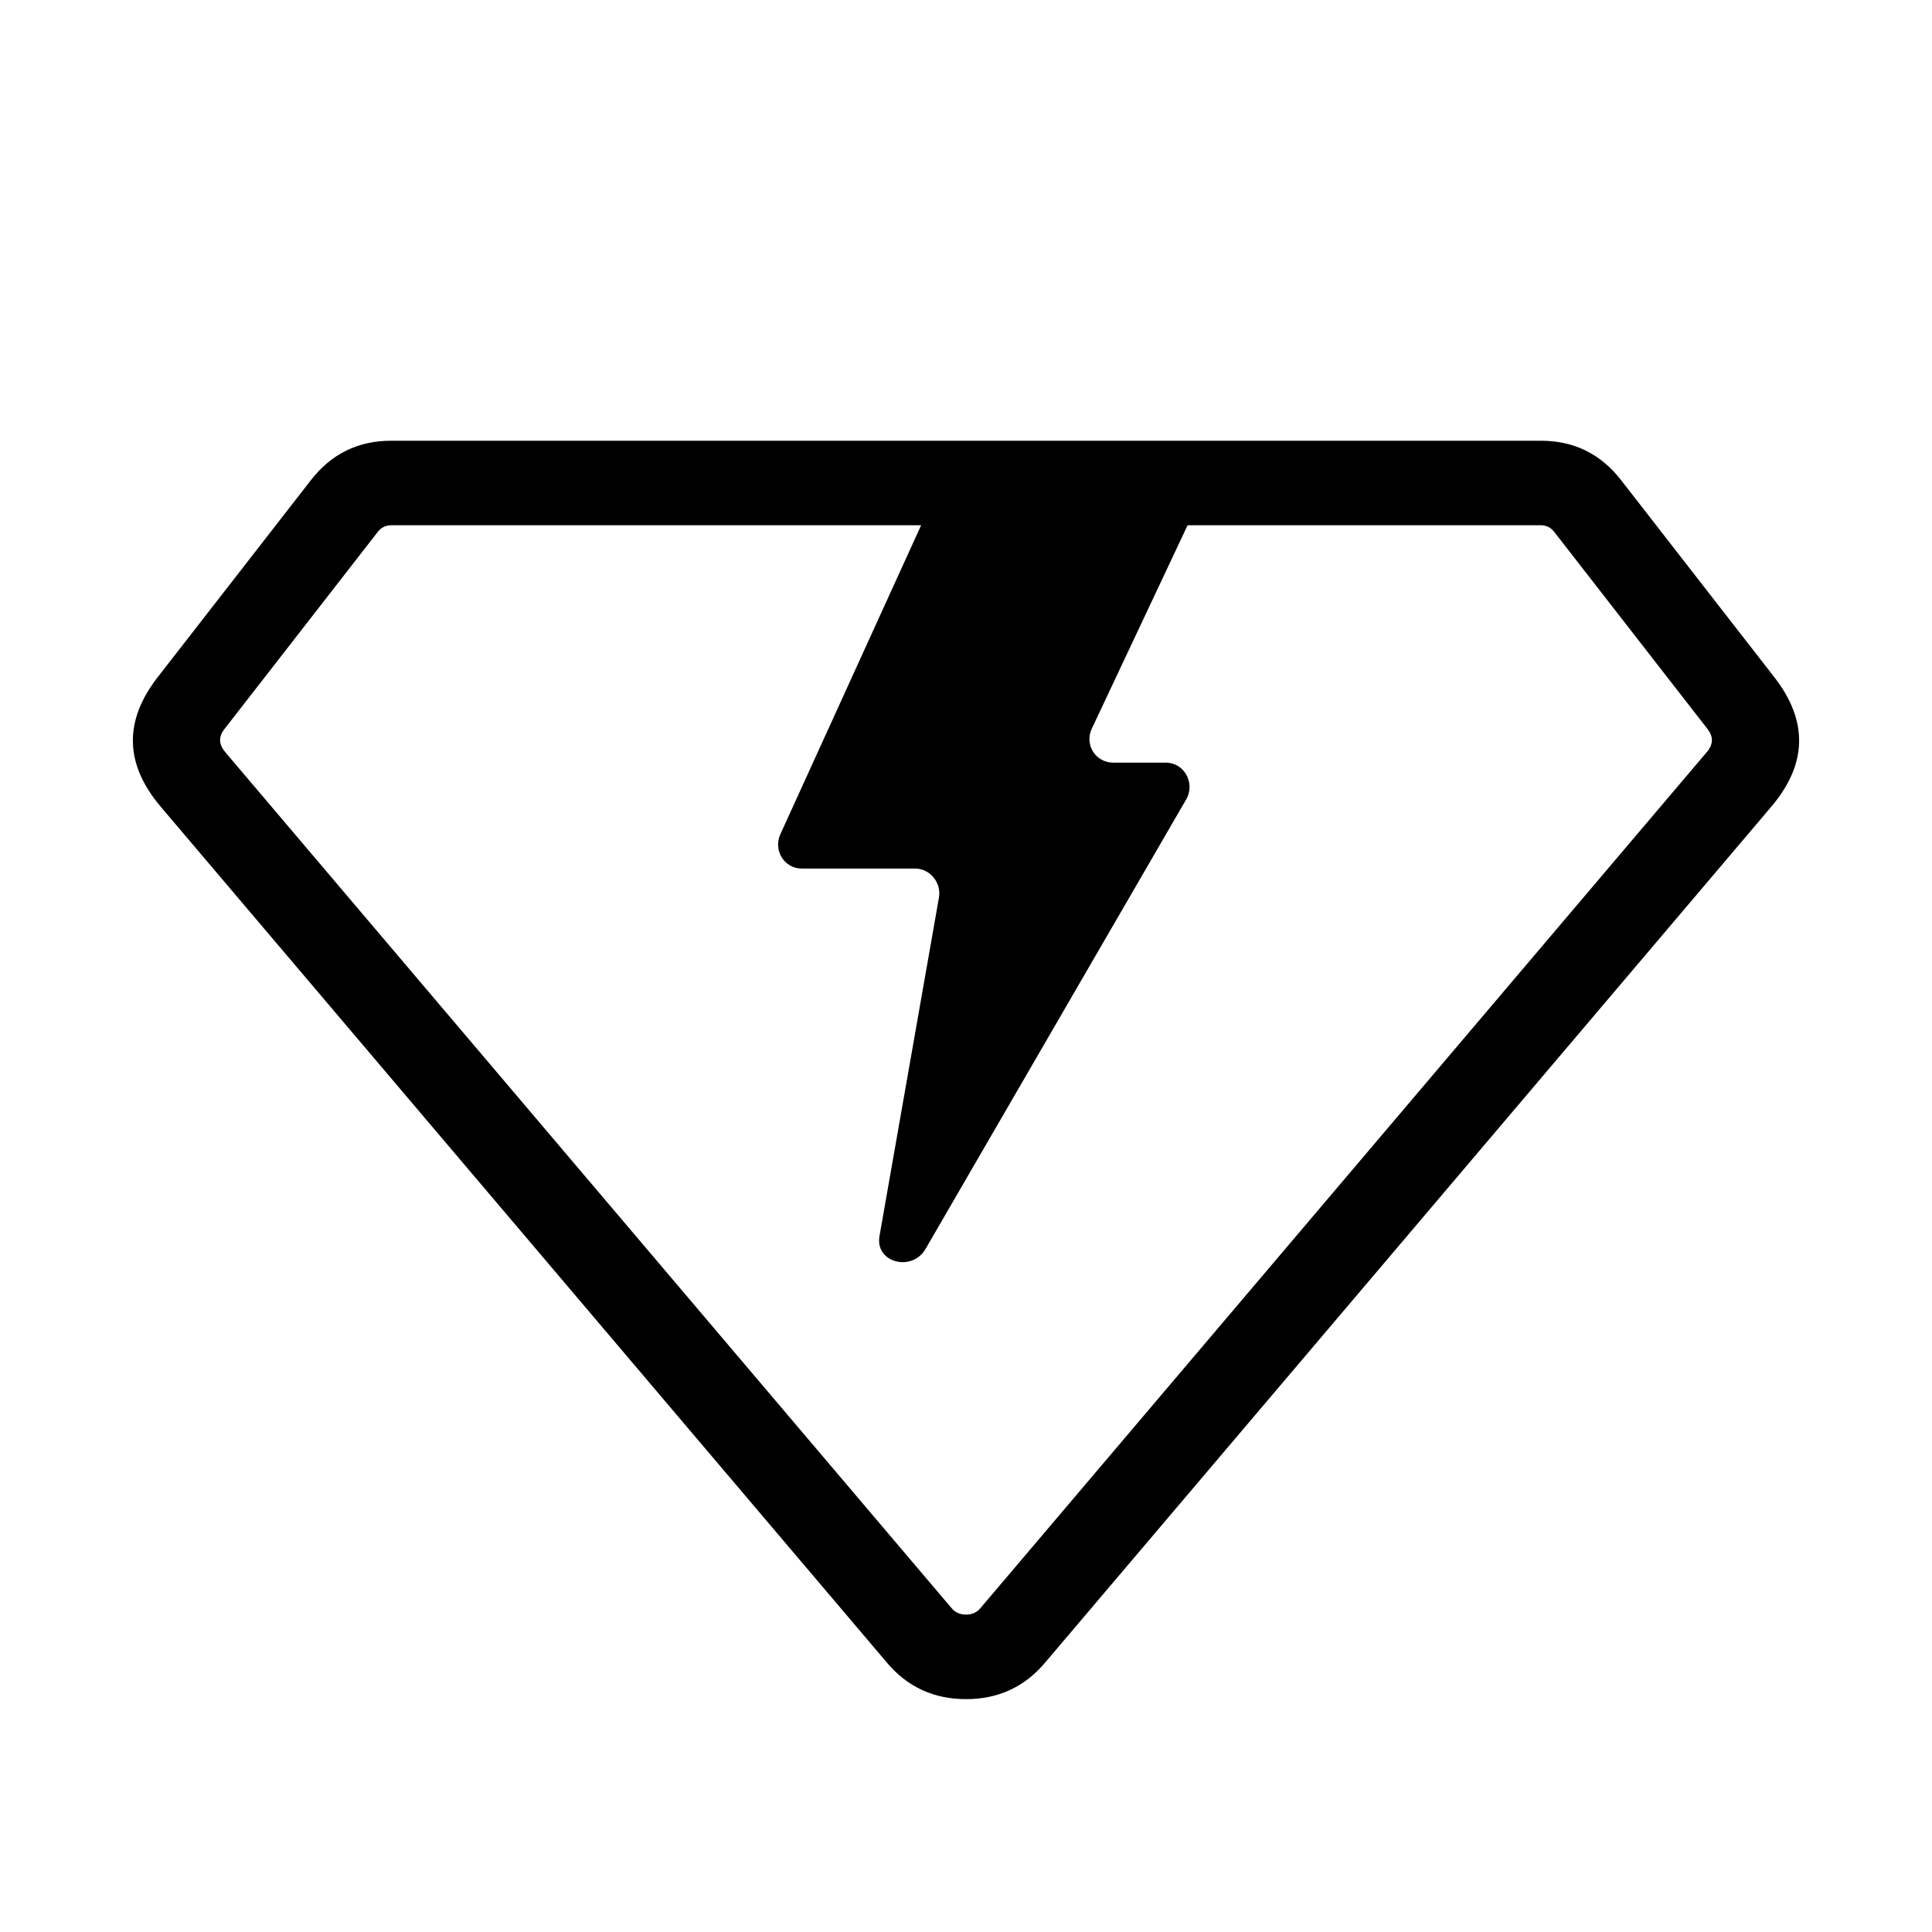
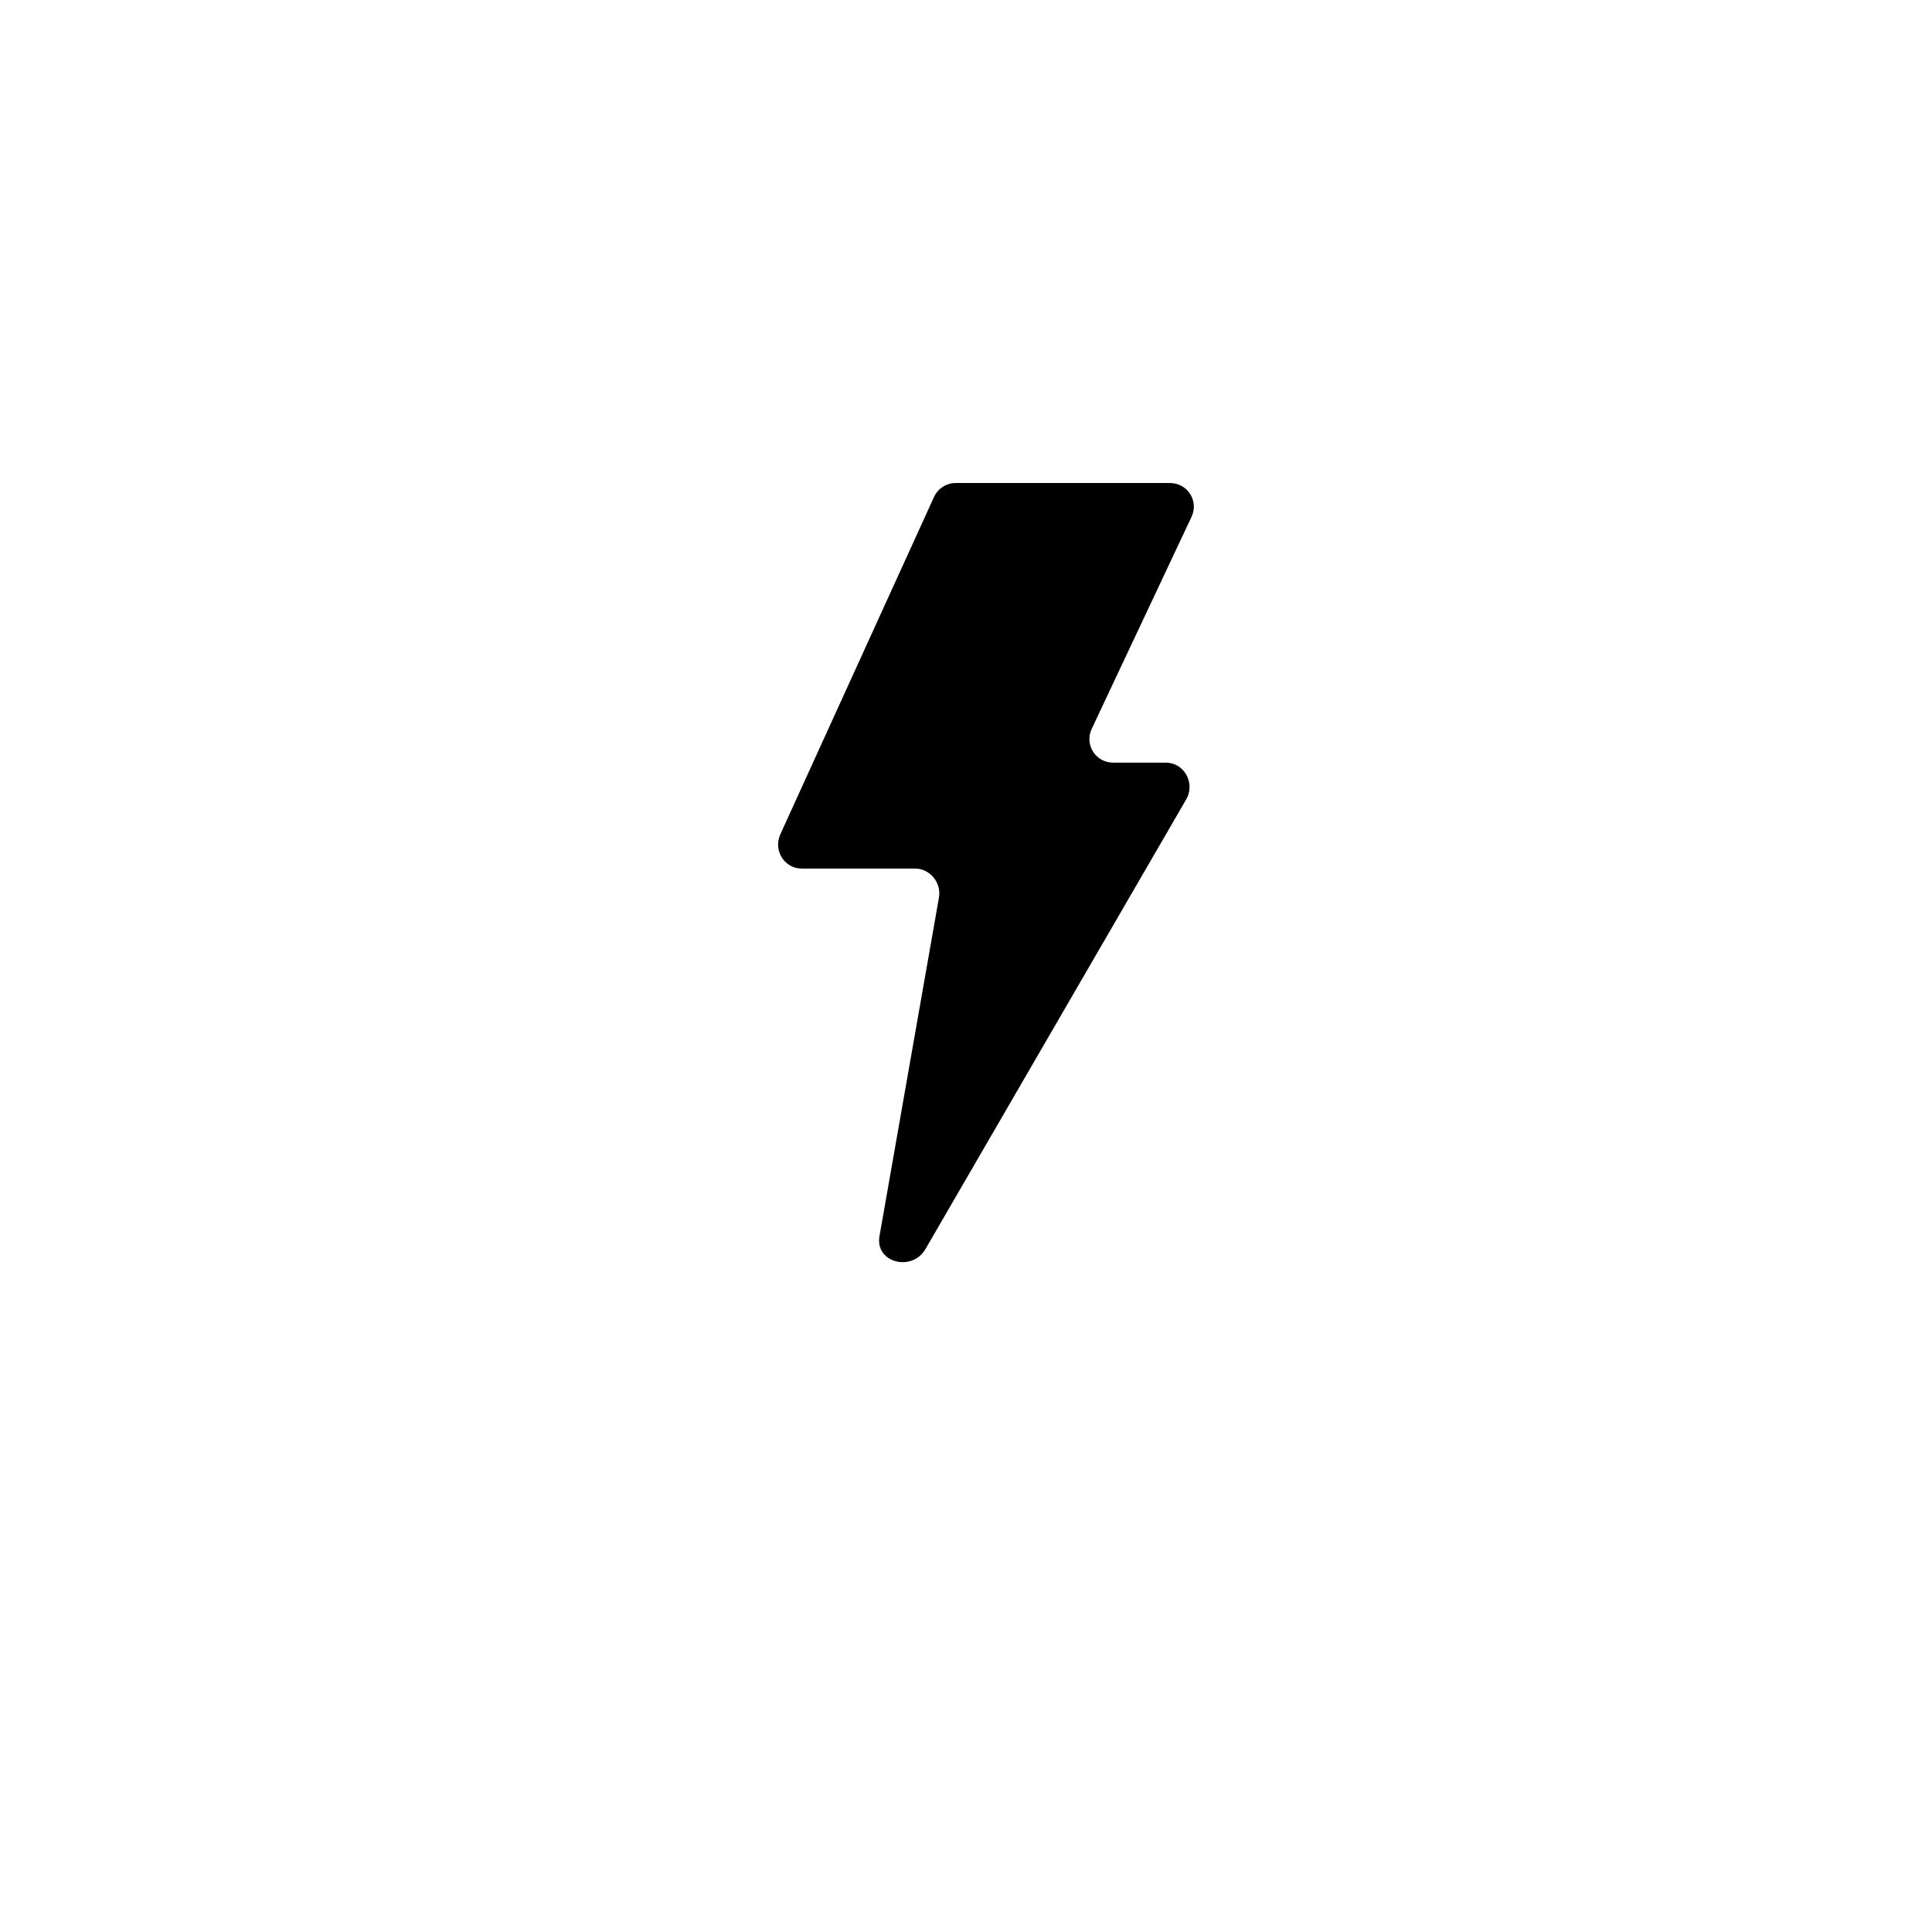
<svg xmlns="http://www.w3.org/2000/svg" viewBox="0 0 32 32" height="32" width="32" version="1.1" fill="none">
  <defs>
    <clipPath id="master_svg0_397_009536">
      <rect rx="0" height="32" width="32" y="0" x="0" />
    </clipPath>
  </defs>
  <g clip-path="url(#master_svg0_397_009536)">
    <g>
      <g style="opacity:0;">
        <path fill-opacity="1" fill="#000000" d="M0,0C0,0,32,0,32,0C32,0,32,32,32,32C32,32,0,32,0,32C0,32,0,0,0,0Z" />
      </g>
      <g>
        <g>
          <g />
          <g />
        </g>
        <g>
-           <path fill-opacity="1" fill="#000000" fill-rule="evenodd" d="M21.667,7.3L6.478,7.3Q5.658,7.3,5.151,7.951L3.781,9.713L2.612,11.216Q1.765,12.305,2.663,13.363L8.8,20.596L14.694,27.543Q15.203,28.143,16,28.143Q16.797,28.143,17.306,27.543L23.201,20.596L29.337,13.363Q30.235,12.305,29.388,11.216L28.219,9.713L26.849,7.951Q26.342,7.3,25.522,7.3L21.667,7.3ZM11.667,8.7L25.522,8.7Q25.658,8.7,25.744,8.811L27.114,10.573L28.283,12.076Q28.432,12.267,28.27,12.457L22.133,19.69L16.238,26.637Q16.149,26.743,16,26.743Q15.852,26.743,15.762,26.637L3.73,12.457Q3.568,12.267,3.717,12.076L4.886,10.573L6.256,8.811Q6.342,8.7,6.478,8.7L11.667,8.7Z" />
-         </g>
+           </g>
        <g>
          <path fill-opacity="1" fill="#000000" d="M19.735,8.562C19.316,9.453,18.503,11.179,18.083,12.07C17.958,12.335,18.147,12.632,18.44,12.632C18.712,12.632,19.031,12.632,19.31,12.632C19.618,12.632,19.801,12.975,19.647,13.241C18.808,14.687,16.67,18.375,15.33,20.686C15.106,21.073,14.49,20.914,14.567,20.474C14.903,18.562,15.365,15.933,15.552,14.866C15.595,14.621,15.404,14.386,15.156,14.386C14.645,14.386,13.837,14.386,13.28,14.386C12.989,14.386,12.805,14.083,12.925,13.818C13.538,12.474,15.057,9.14,15.47,8.232C15.535,8.089,15.675,8,15.832,8C16.514,8,18.39,8,19.376,8C19.669,8,19.86,8.297,19.735,8.562" />
        </g>
      </g>
    </g>
  </g>
</svg>